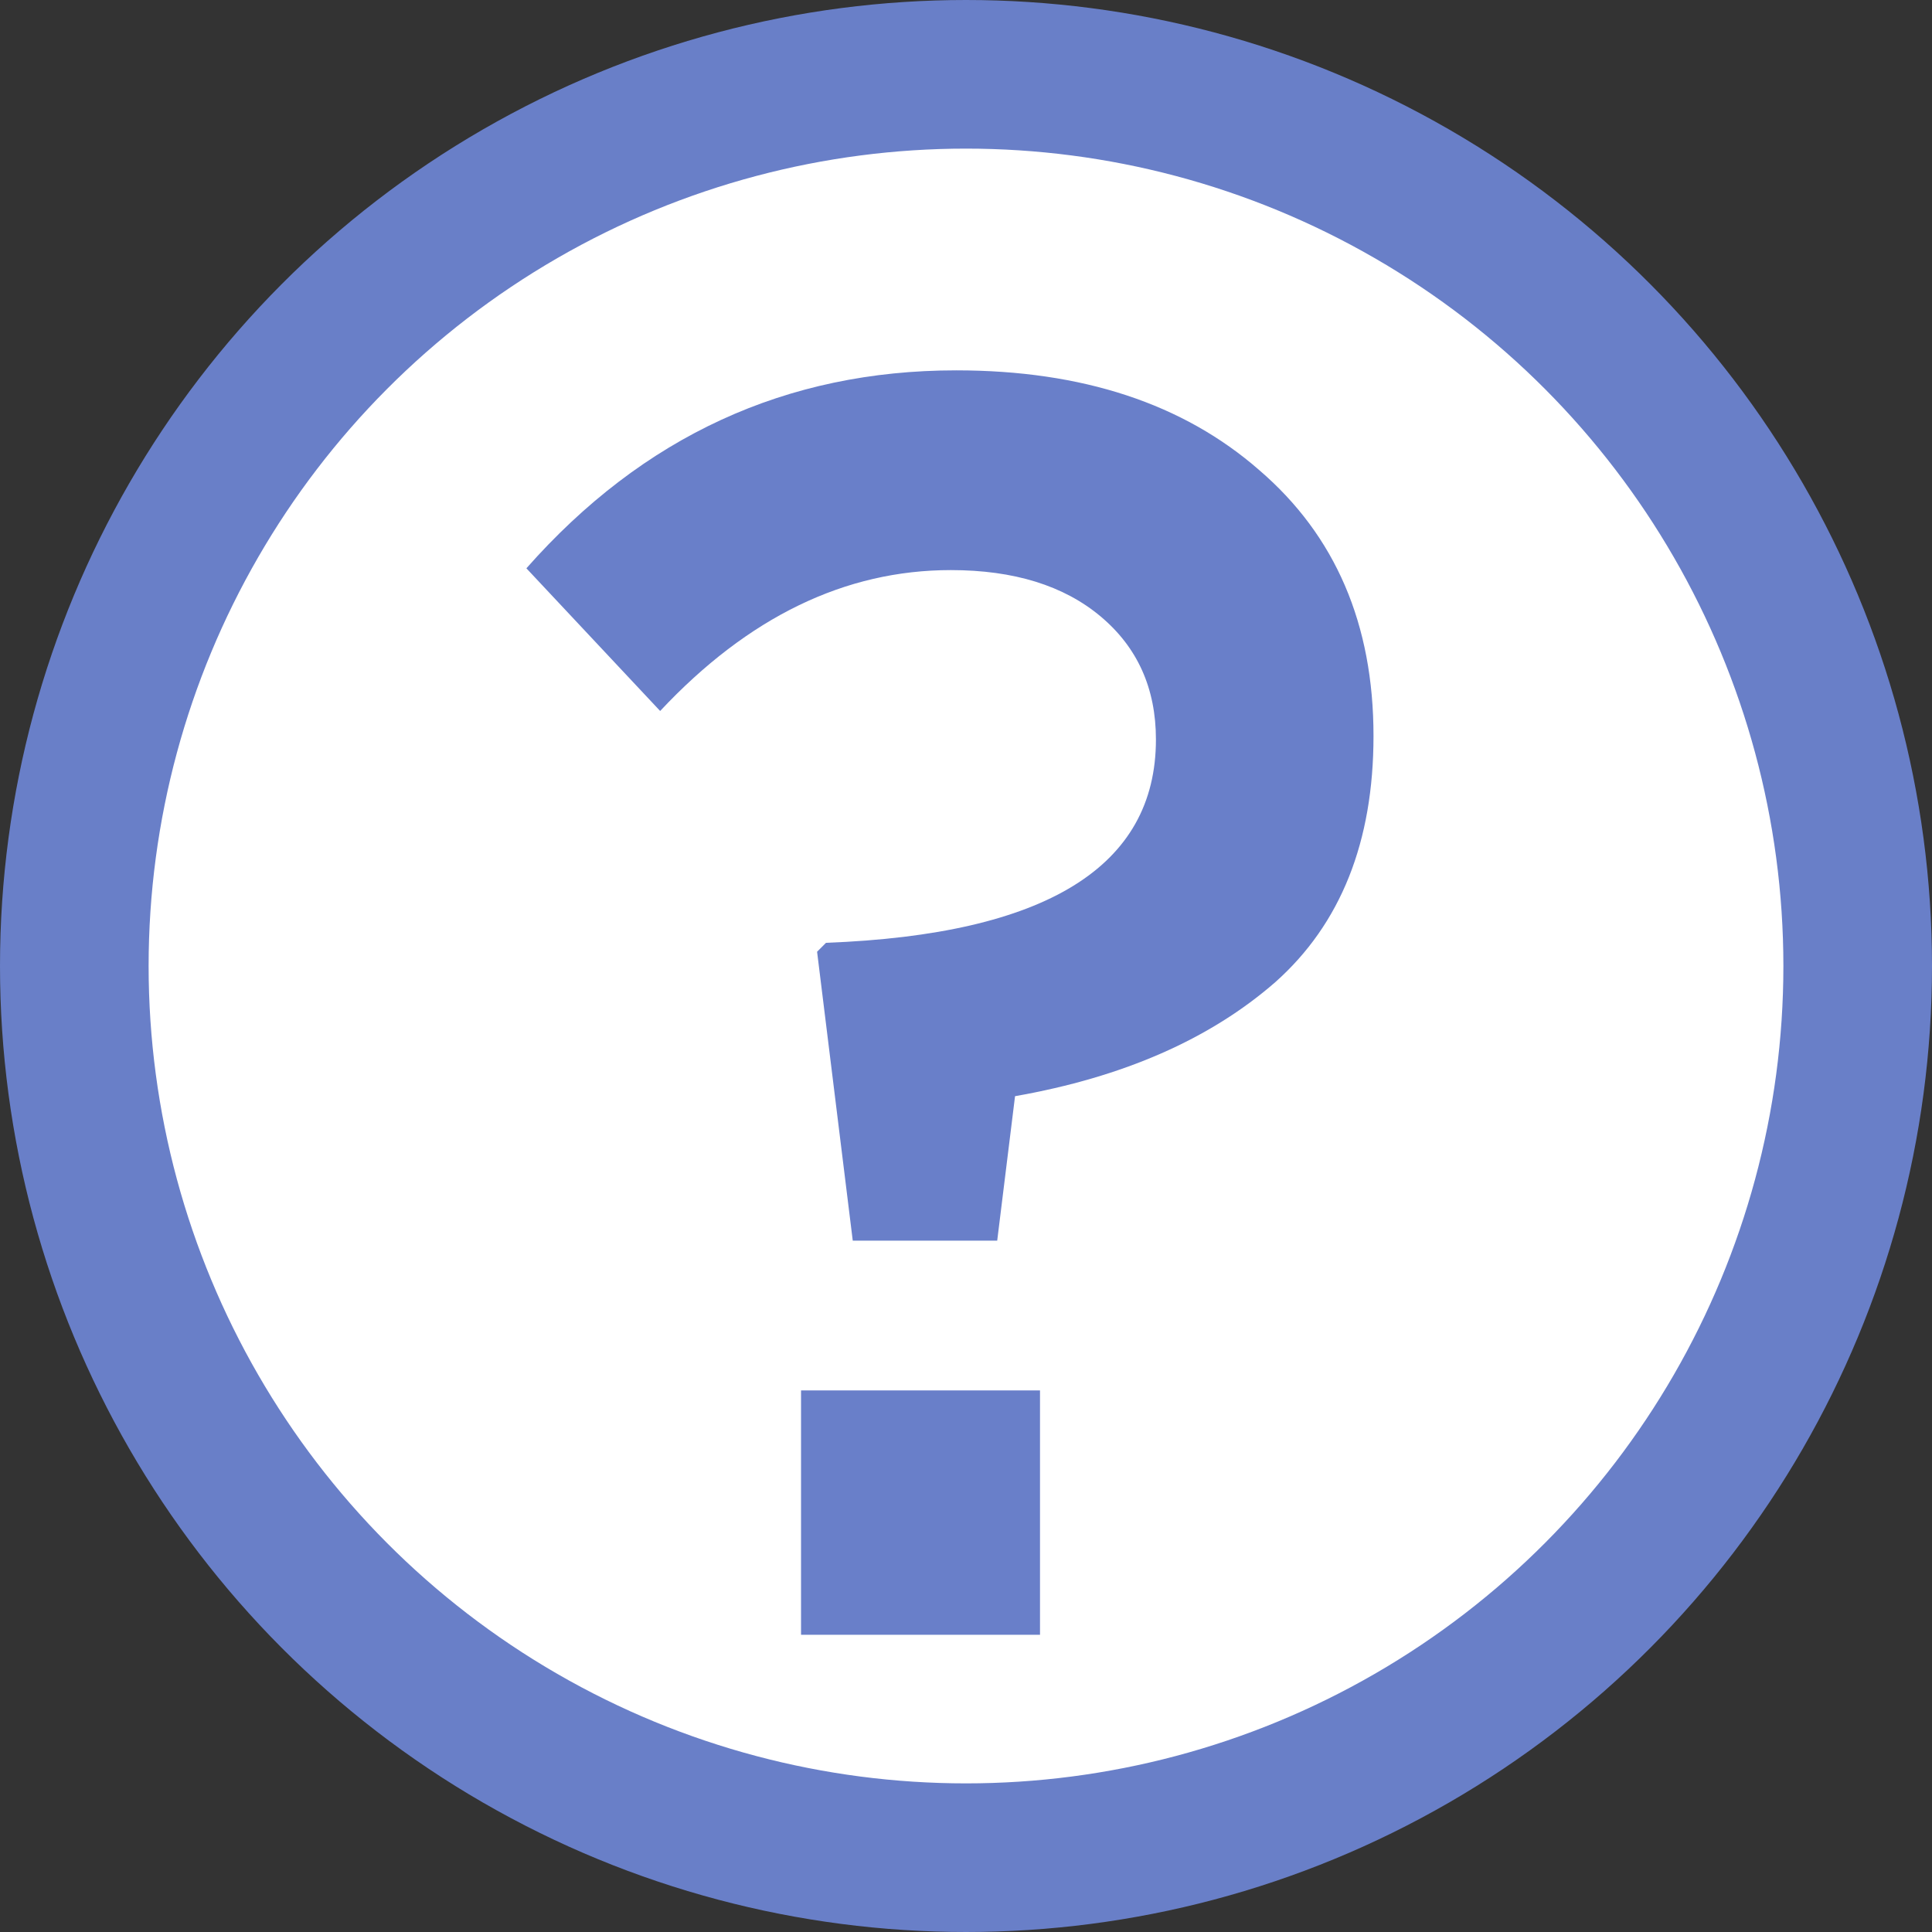
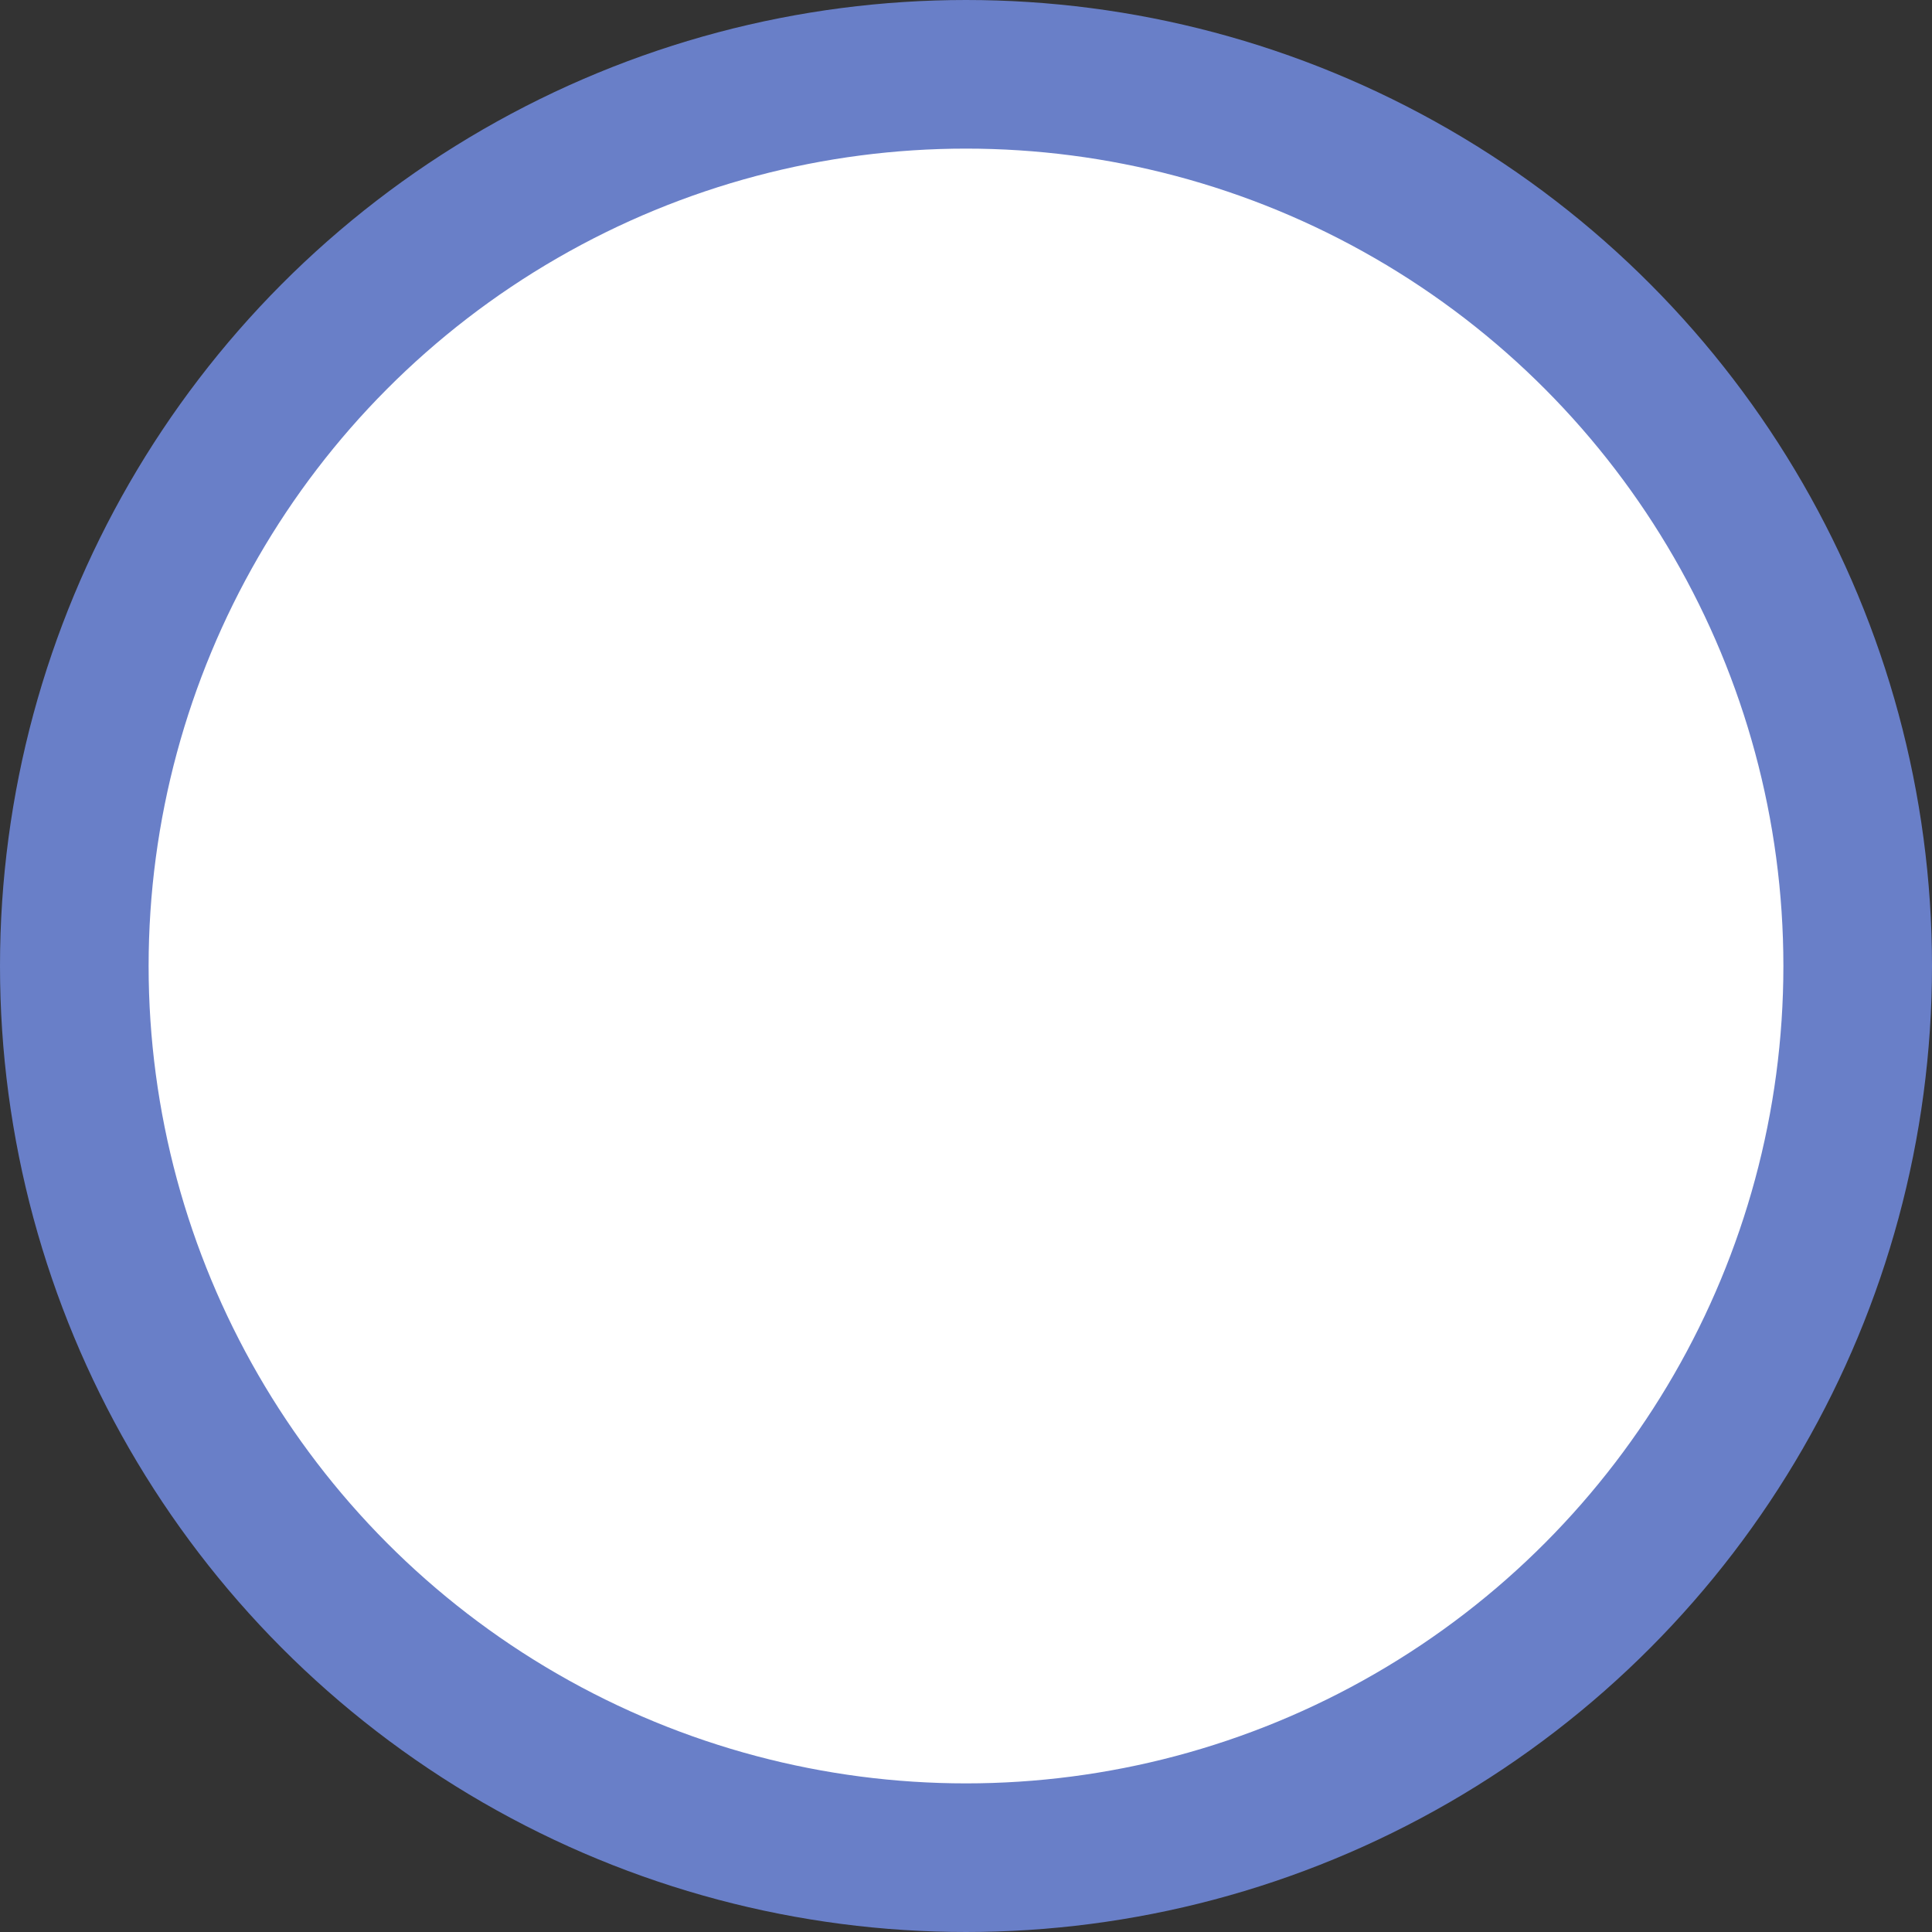
<svg xmlns="http://www.w3.org/2000/svg" width="13" height="13" viewBox="0 0 13 13" fill="none">
  <rect x="0" y="0" width="13" height="13" fill="#333333" stroke="none" />
  <circle cx="6.5" cy="6.5" r="6" fill="white" stroke="#697FC8" />
-   <path d="M5.738 8.348L5.498 6.404L5.558 6.344C7.038 6.288 7.778 5.832 7.778 4.976C7.778 4.632 7.654 4.356 7.406 4.148C7.158 3.94 6.822 3.836 6.398 3.836C5.686 3.836 5.034 4.152 4.442 4.784L3.542 3.824C4.326 2.936 5.29 2.492 6.434 2.492C7.282 2.492 7.962 2.716 8.474 3.164C8.986 3.604 9.242 4.2 9.242 4.952C9.242 5.664 9.022 6.216 8.582 6.608C8.142 6.992 7.558 7.248 6.83 7.376L6.71 8.348H5.738ZM5.39 11V9.356H6.998V11H5.39Z" fill="#697FC9" />
</svg>